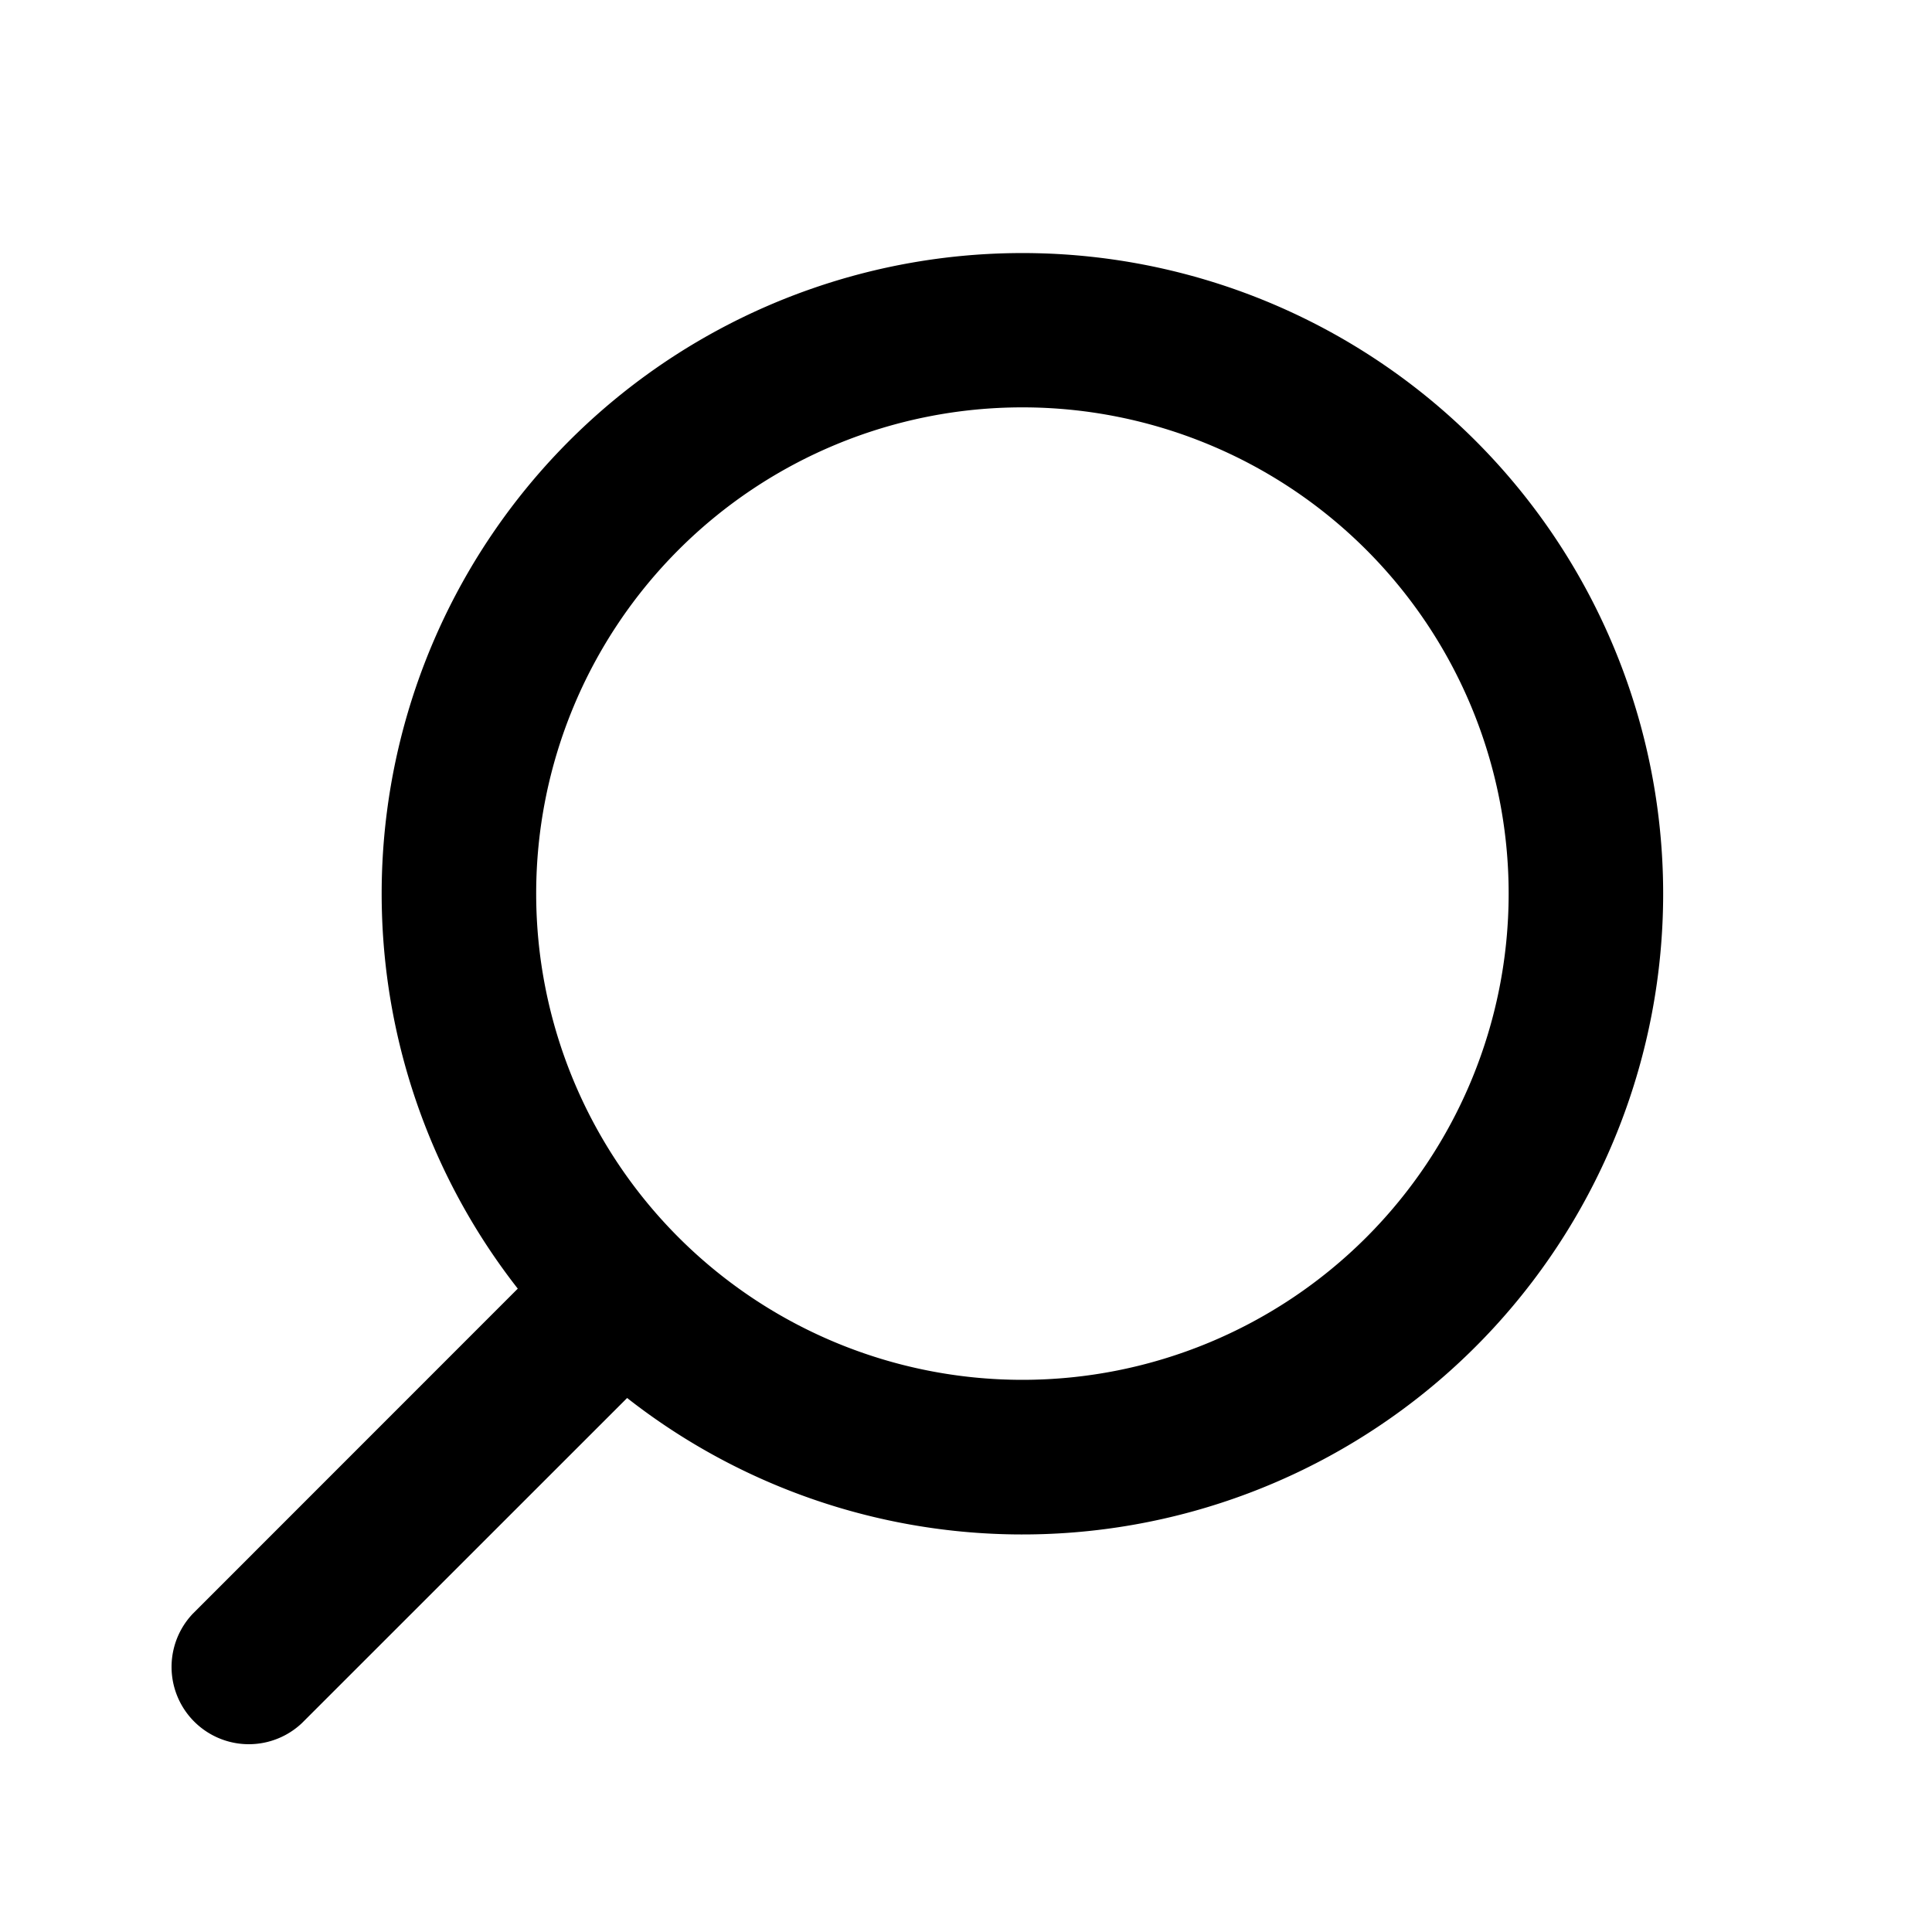
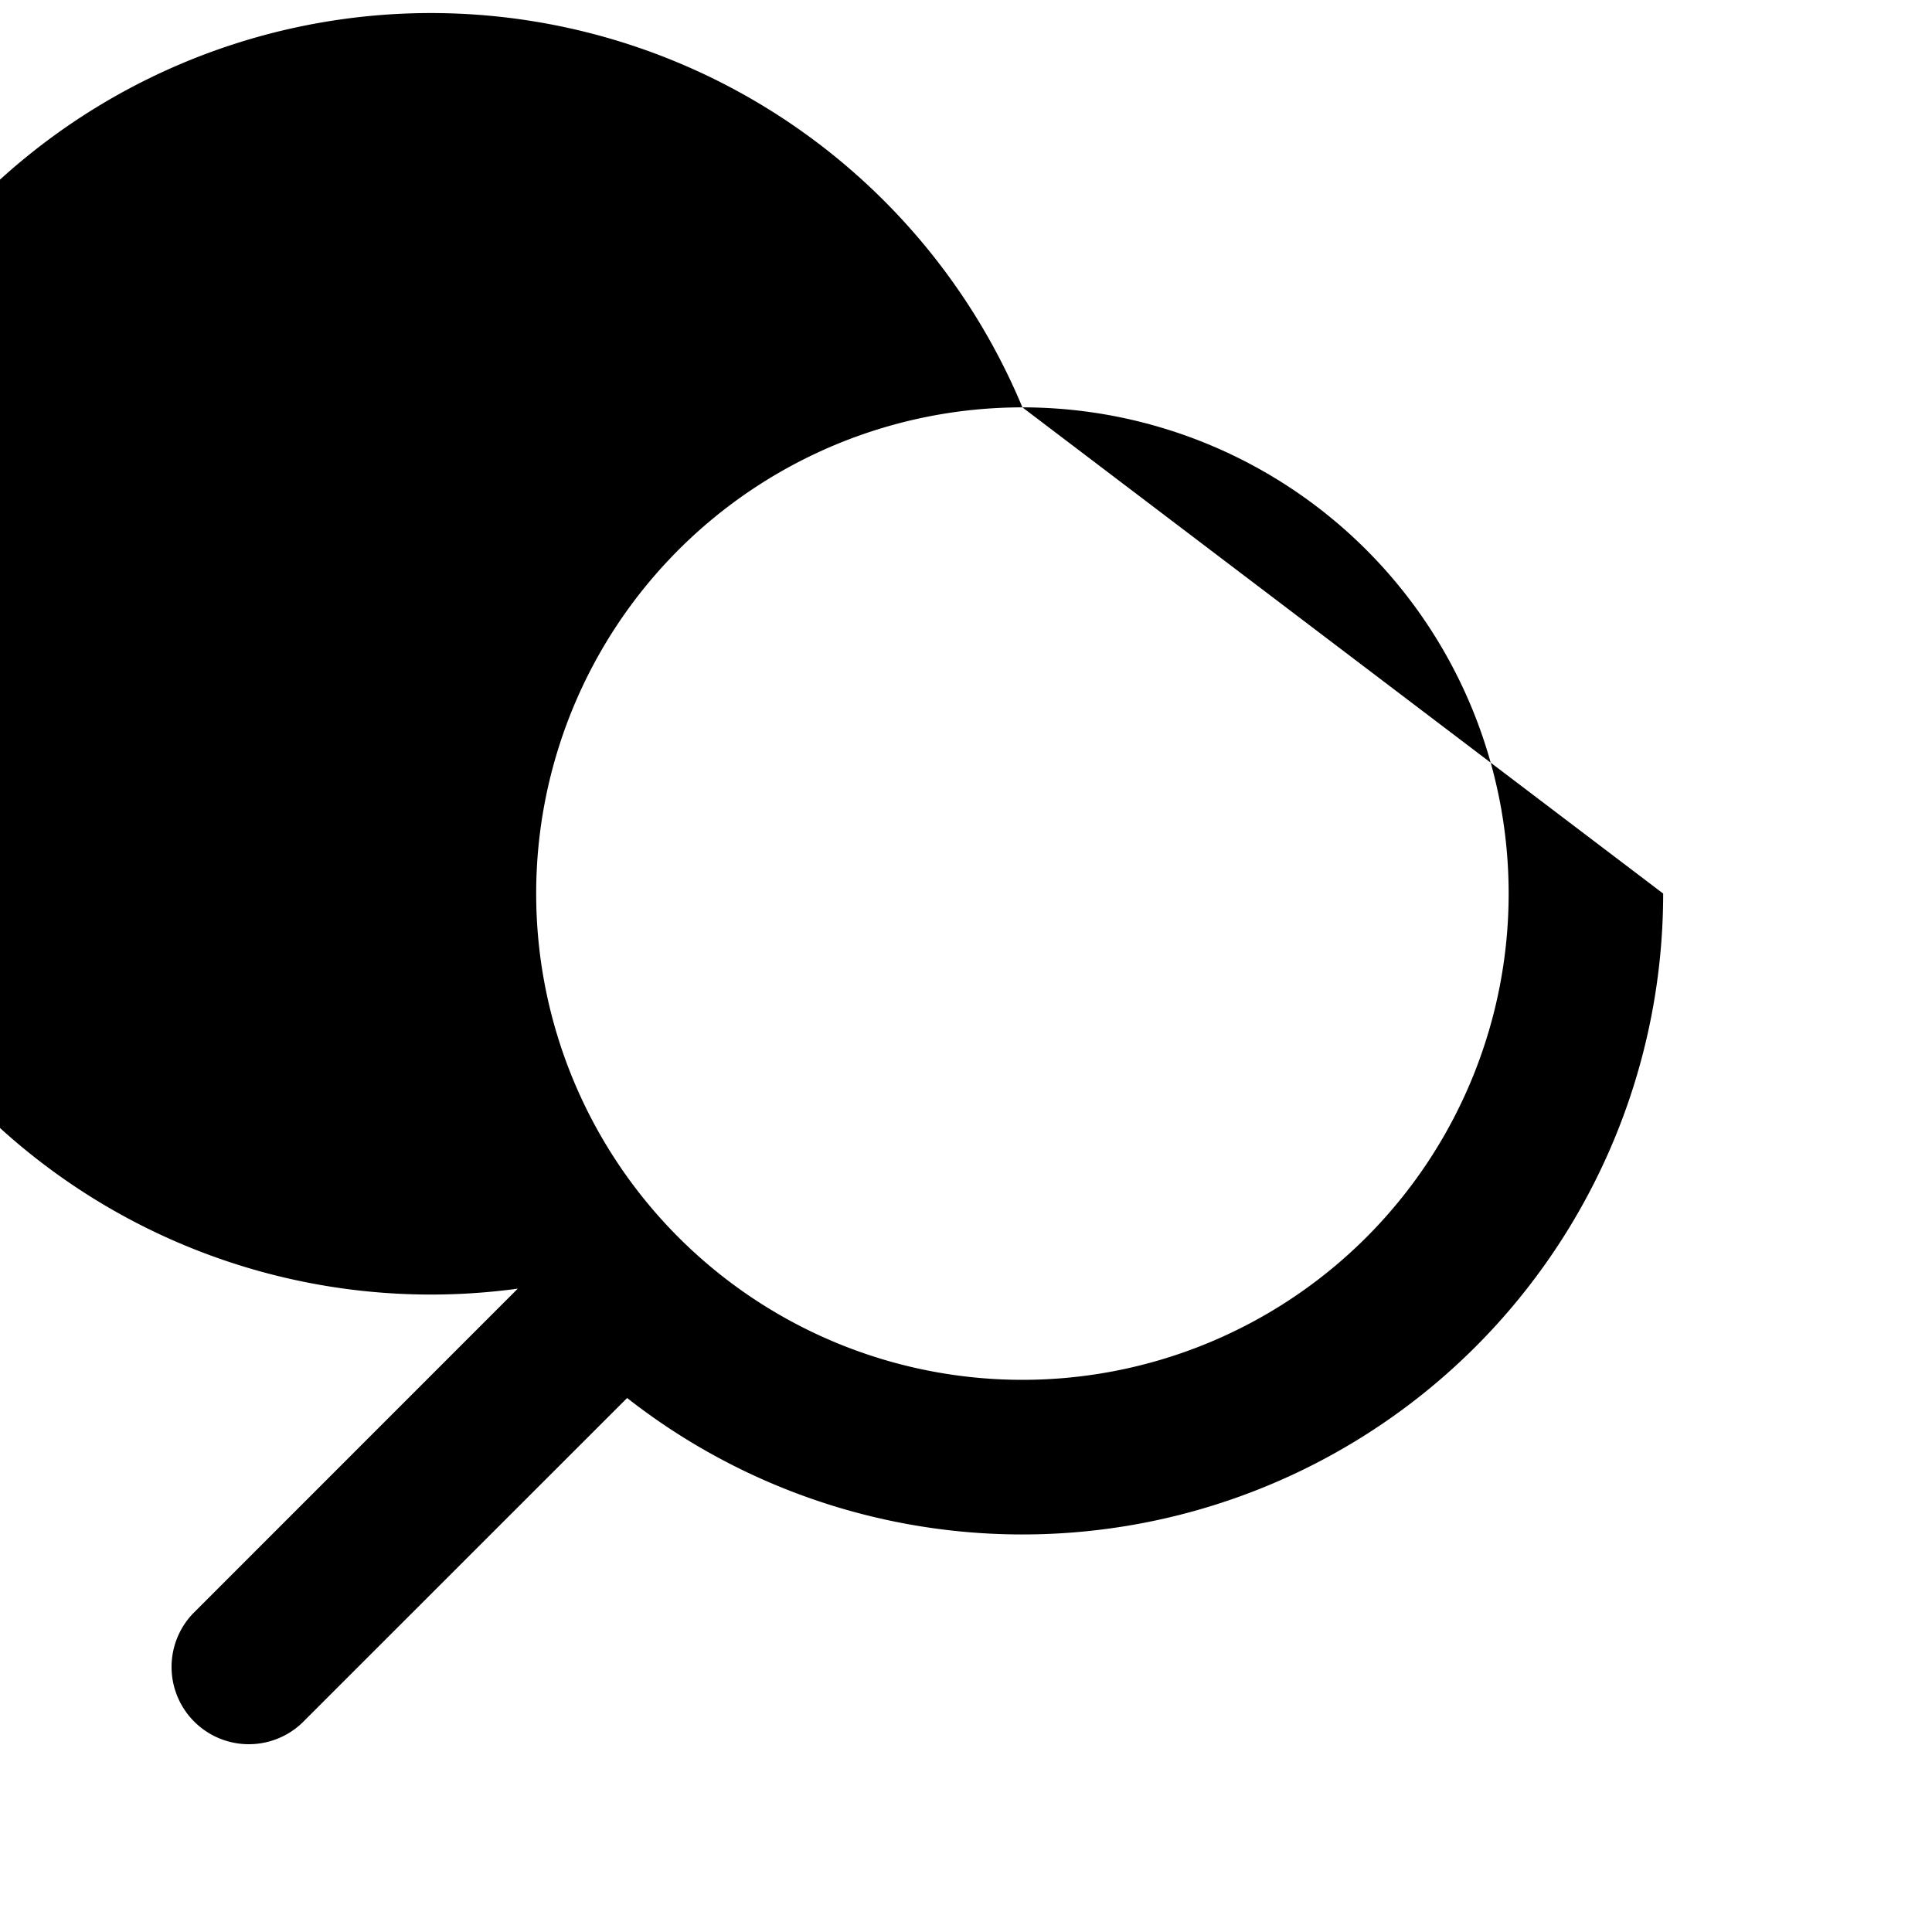
<svg xmlns="http://www.w3.org/2000/svg" width="20" height="20" viewBox="0 0 20 20" fill="none">
-   <path fill-rule="evenodd" clip-rule="evenodd" d="M10.584 4.217a5.033 5.033 0 110 10.067 5.033 5.033 0 010-10.067zm6.633 5.034A6.633 6.633 0 105.36 13.34l-3.364 3.365a.8.8 0 001.131 1.131l3.365-3.364A6.633 6.633 0 0017.217 9.25z" fill="#000" />
+   <path fill-rule="evenodd" clip-rule="evenodd" d="M10.584 4.217a5.033 5.033 0 110 10.067 5.033 5.033 0 010-10.067zA6.633 6.633 0 105.36 13.34l-3.364 3.365a.8.8 0 001.131 1.131l3.365-3.364A6.633 6.633 0 0017.217 9.25z" fill="#000" />
</svg>